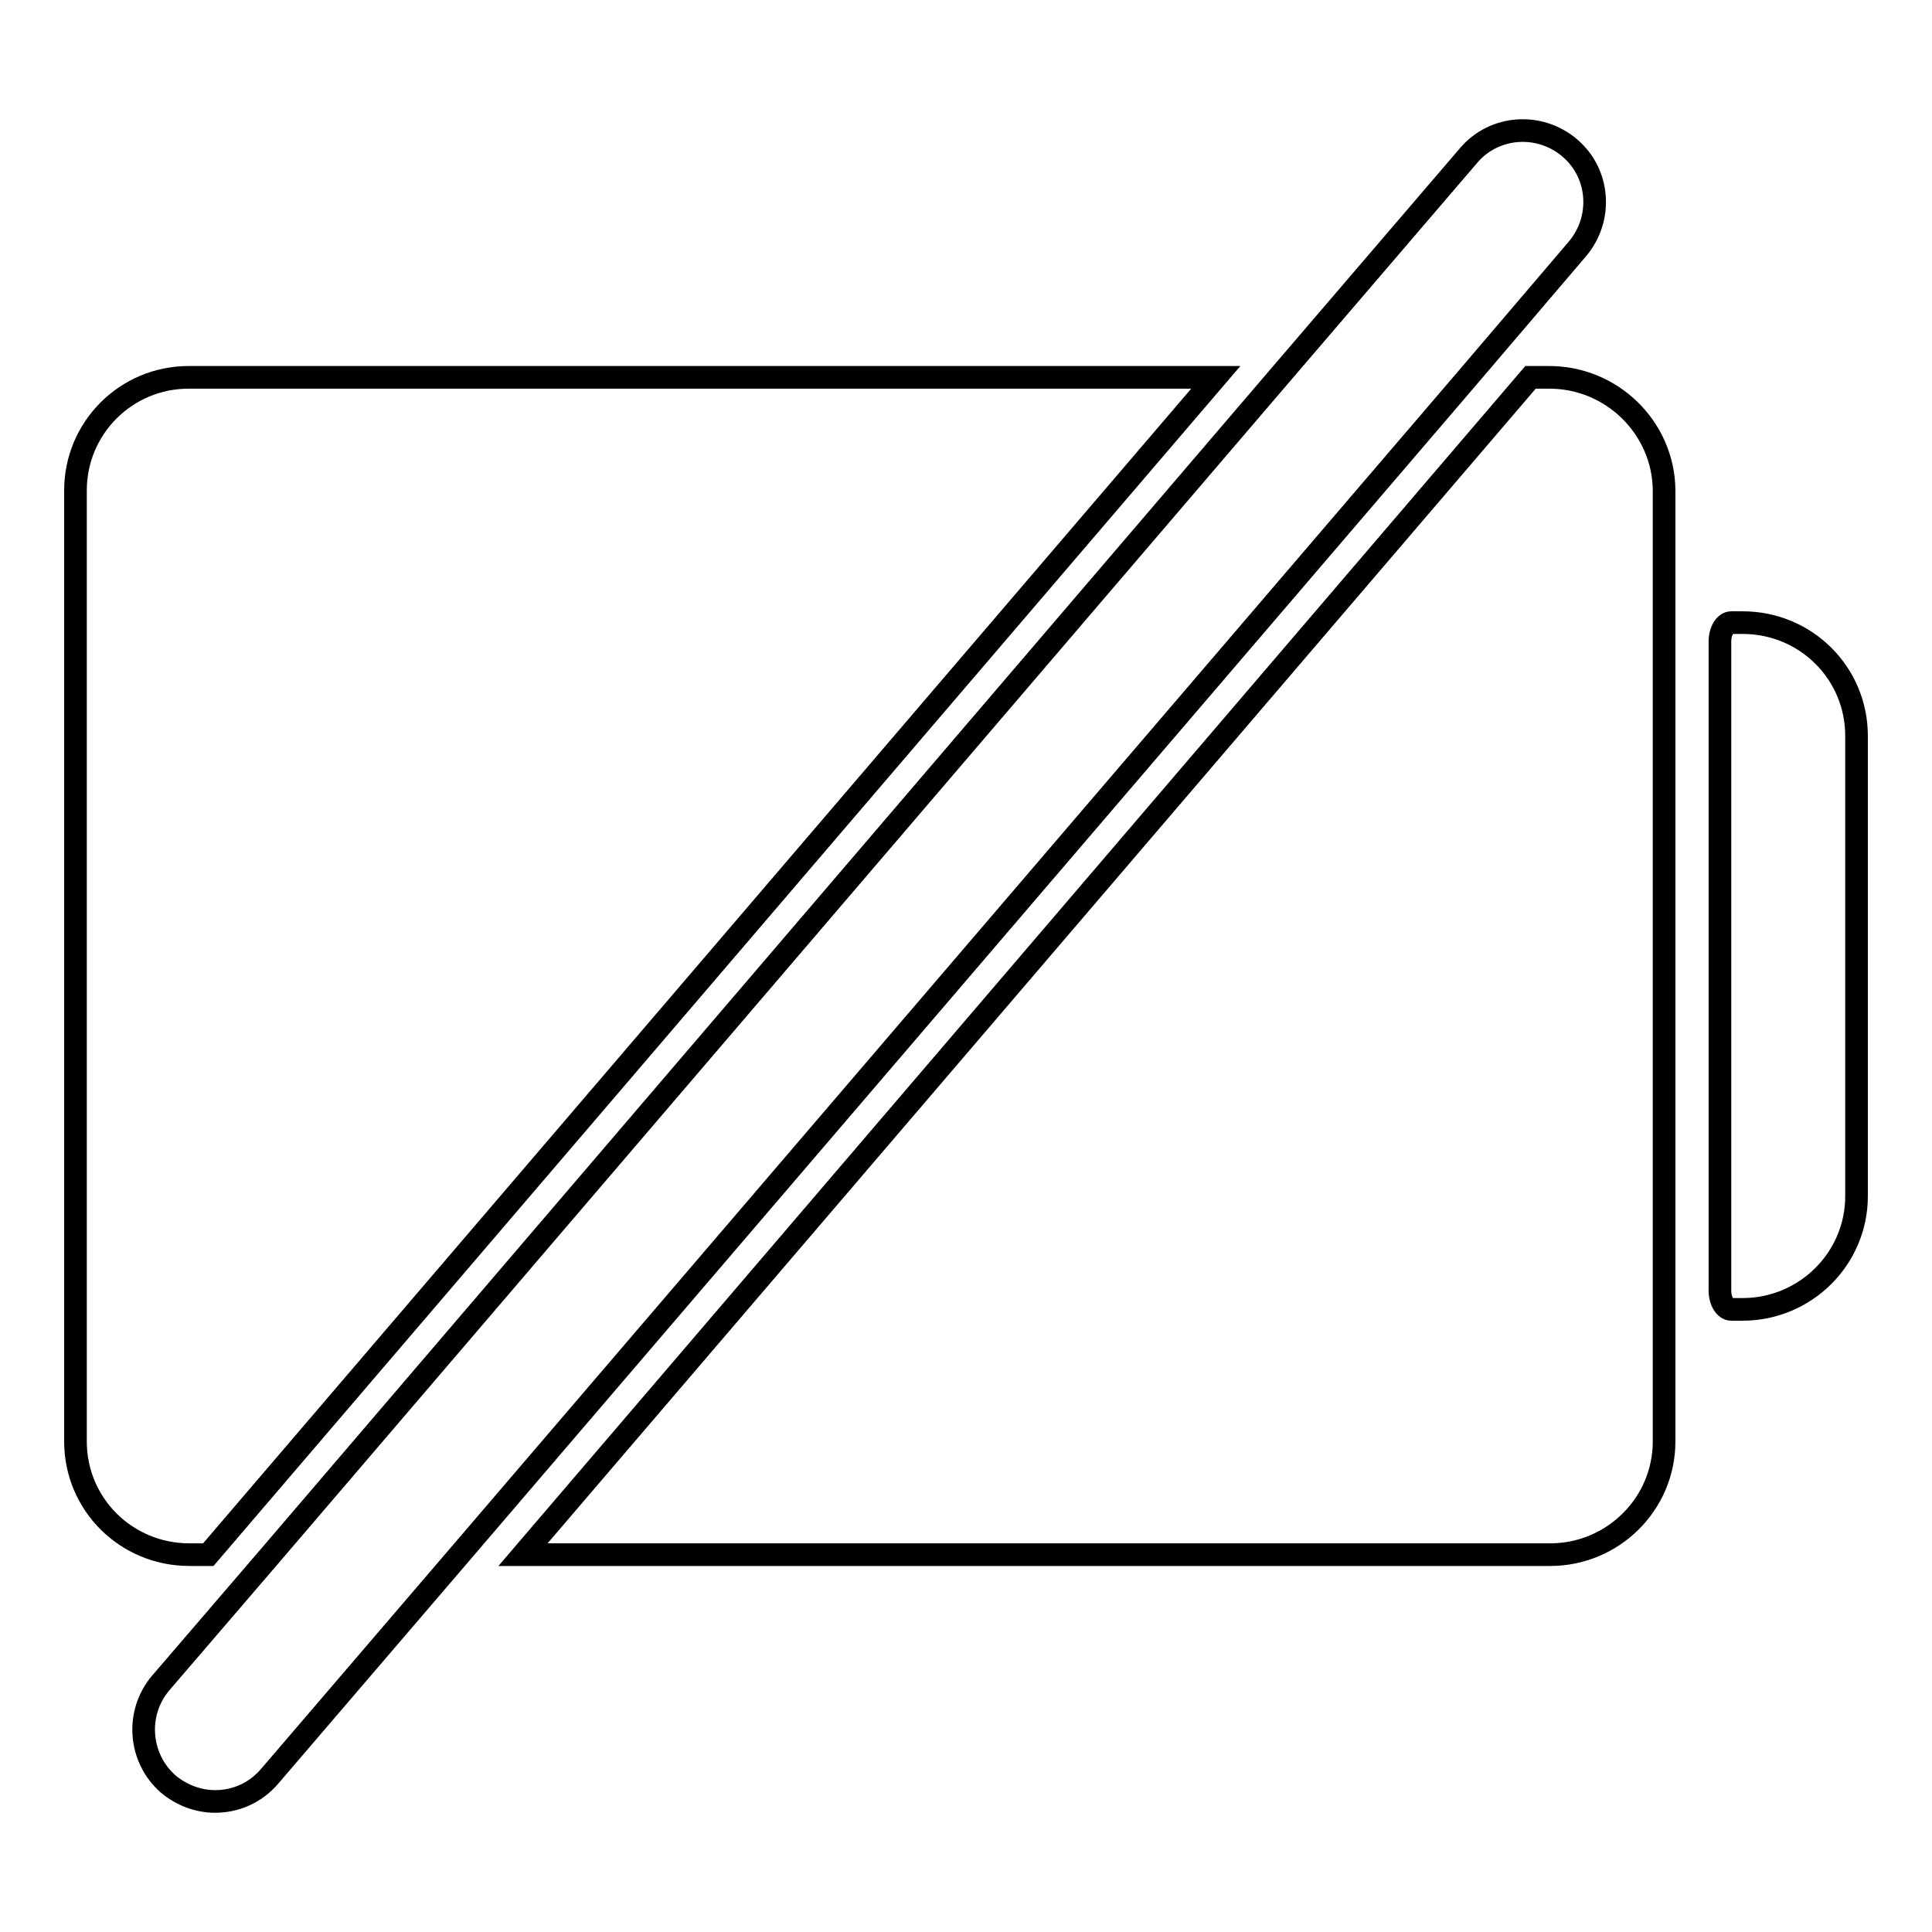
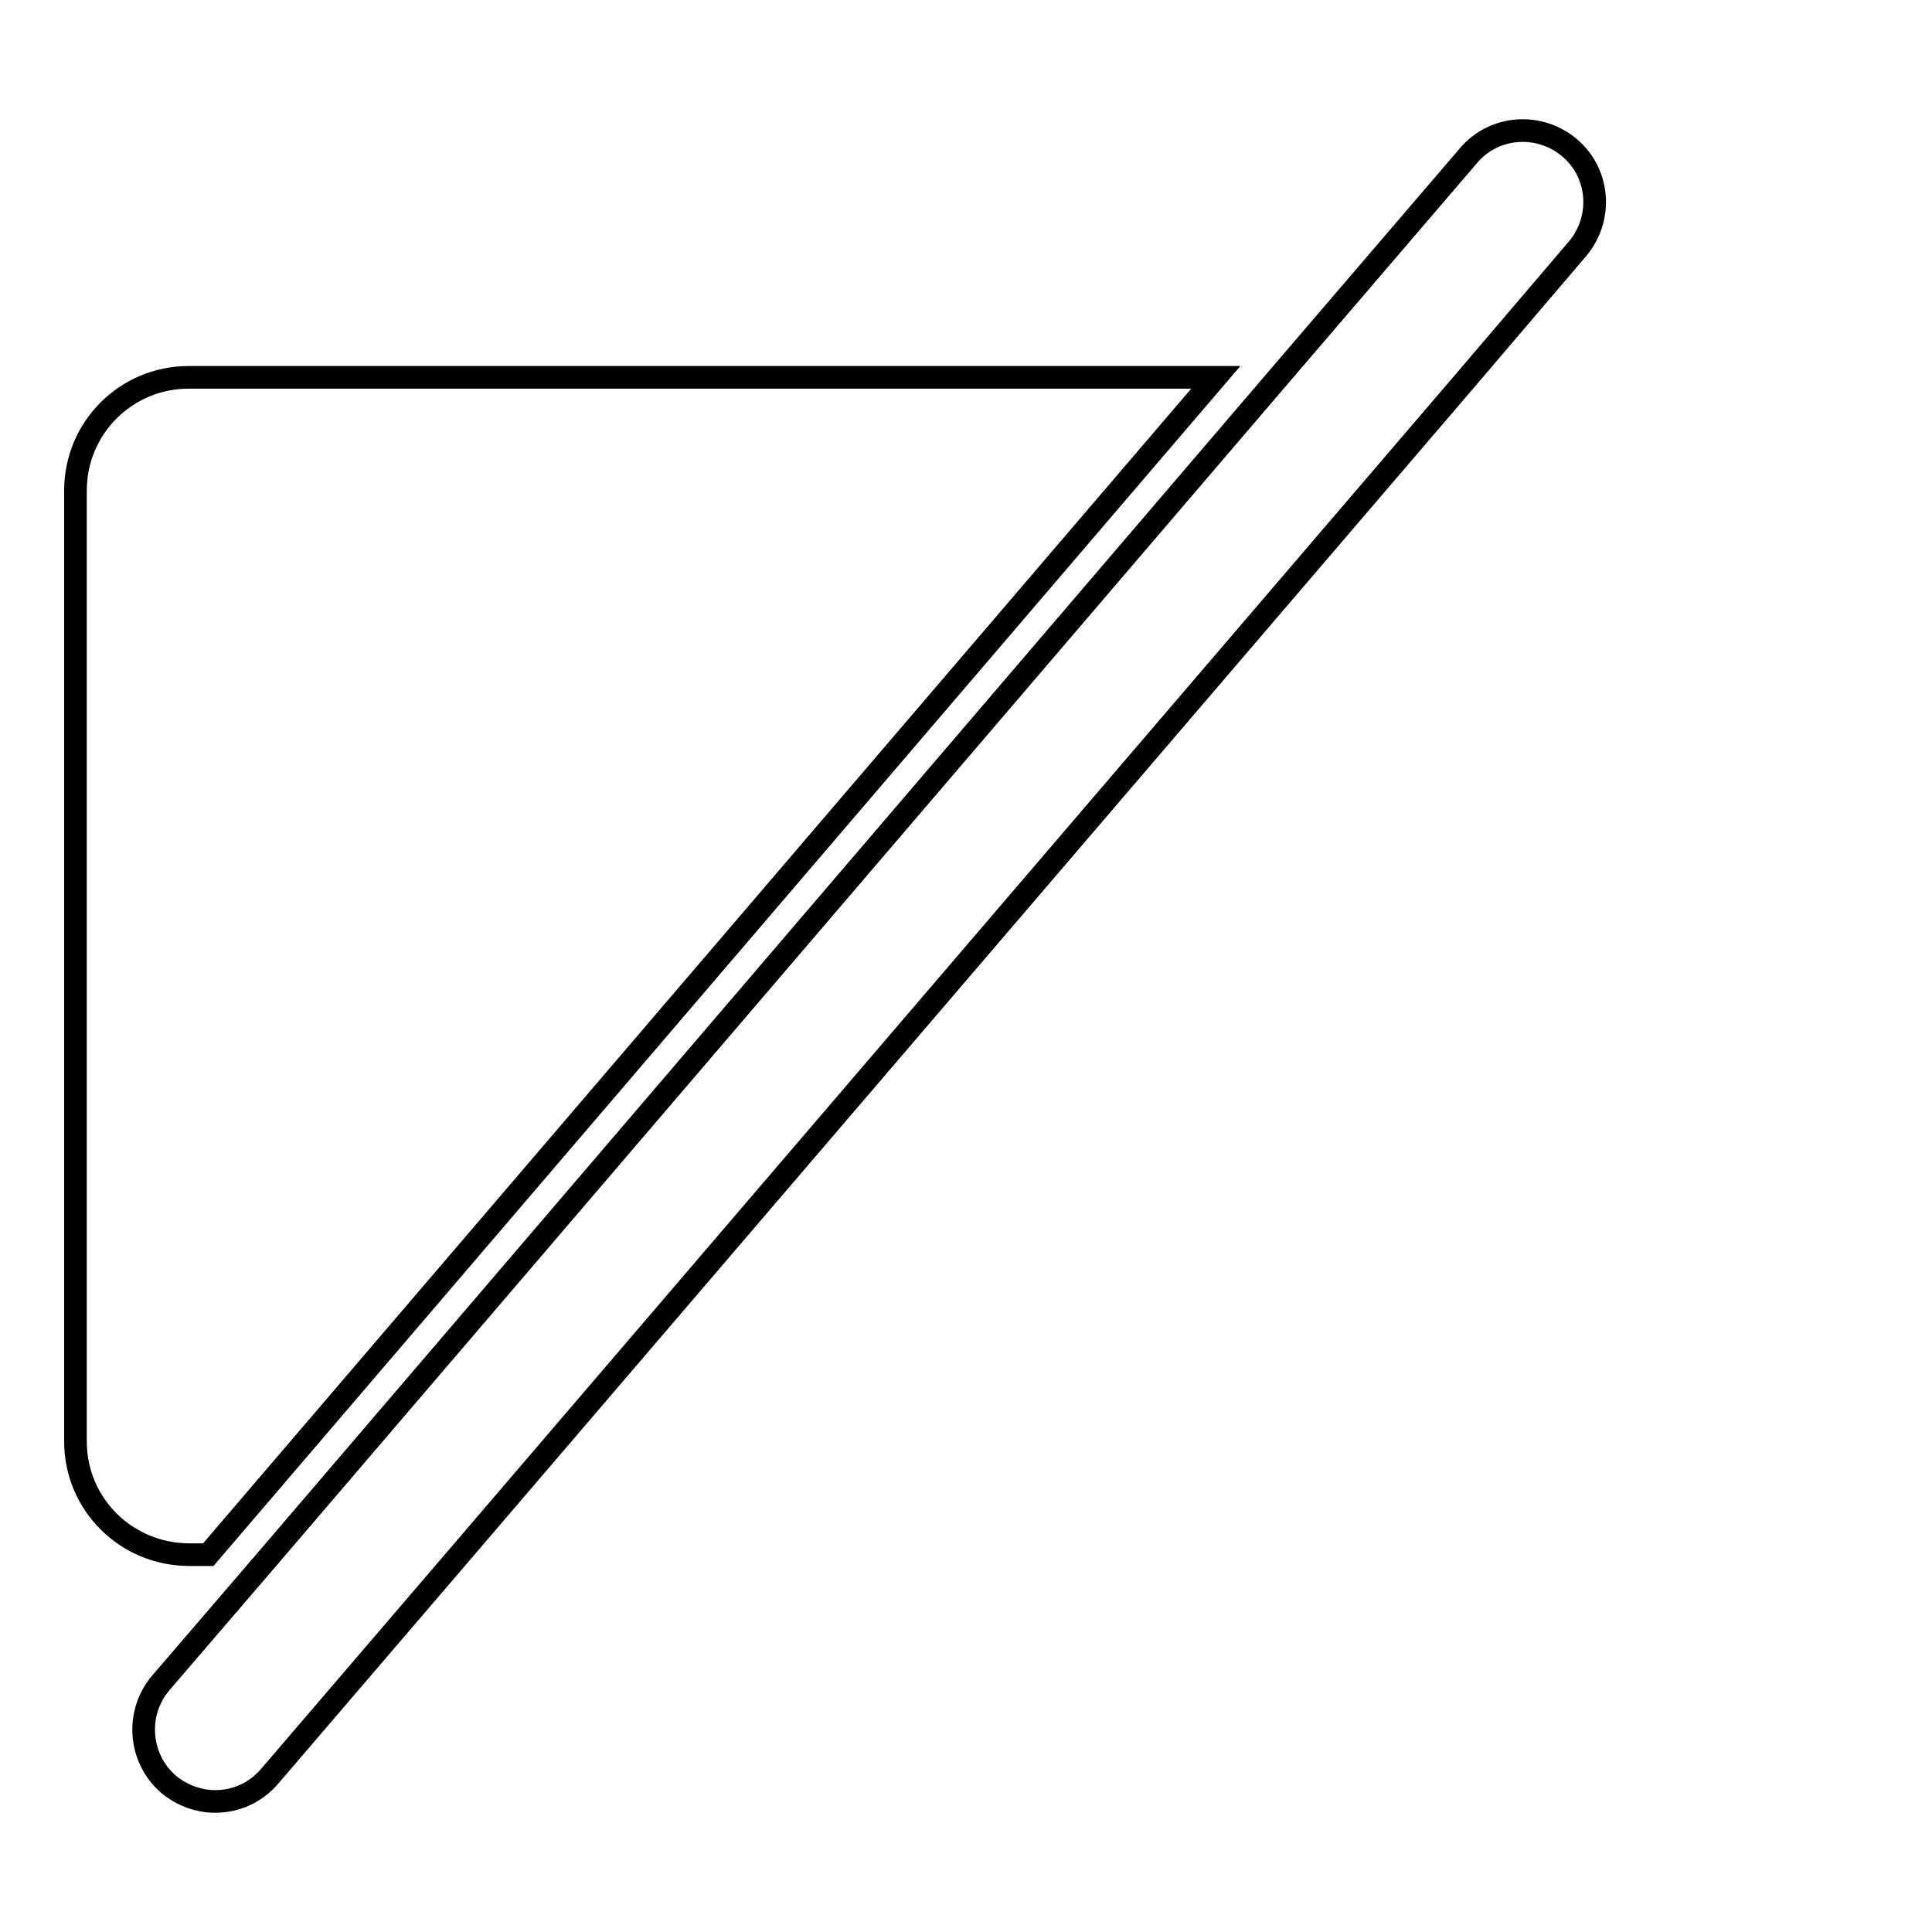
<svg xmlns="http://www.w3.org/2000/svg" version="1.1" x="0px" y="0px" viewBox="0 0 256 256" enable-background="new 0 0 256 256" xml:space="preserve">
  <g>
    <g>
      <g>
        <g>
          <path stroke-width="3" fill-opacity="0" stroke="#000000" d="M25.1,206h2.5L161.1,50H25c-8.3,0-15,6.7-15,15V191C10,199.3,16.7,206,25.1,206z" />
-           <path stroke-width="3" fill-opacity="0" stroke="#000000" d="M205.3,50h-2.5L69.3,206h136.1c8.3,0,15.1-6.7,15.1-15V64.9C220.4,56.7,213.6,50,205.3,50z" />
-           <path stroke-width="3" fill-opacity="0" stroke="#000000" d="M230.9,82.5c0,0-0.7,0-1.5,0c-0.8,0-1.5,1.1-1.5,2.5V171c0,1.4,0.7,2.5,1.5,2.5h1.5c8.3,0,15.1-6.7,15.1-15v-61C246,89.2,239.3,82.5,230.9,82.5z" />
-           <path stroke-width="3" fill-opacity="0" stroke="#000000" d="M21.3,223L21.3,223c-3.4,4-2.9,10,1,13.4c1.8,1.5,4,2.3,6.2,2.3c2.7,0,5.3-1.1,7.2-3.3l0,0L60.9,206L194.5,50L209,33l0,0c3.4-4,3-10-1-13.4c-4-3.4-10-3-13.4,1l0,0L169.4,50L35.9,206L21.3,223z" />
+           <path stroke-width="3" fill-opacity="0" stroke="#000000" d="M21.3,223c-3.4,4-2.9,10,1,13.4c1.8,1.5,4,2.3,6.2,2.3c2.7,0,5.3-1.1,7.2-3.3l0,0L60.9,206L194.5,50L209,33l0,0c3.4-4,3-10-1-13.4c-4-3.4-10-3-13.4,1l0,0L169.4,50L35.9,206L21.3,223z" />
        </g>
      </g>
      <g />
      <g />
      <g />
      <g />
      <g />
      <g />
      <g />
      <g />
      <g />
      <g />
      <g />
      <g />
      <g />
      <g />
      <g />
    </g>
  </g>
</svg>